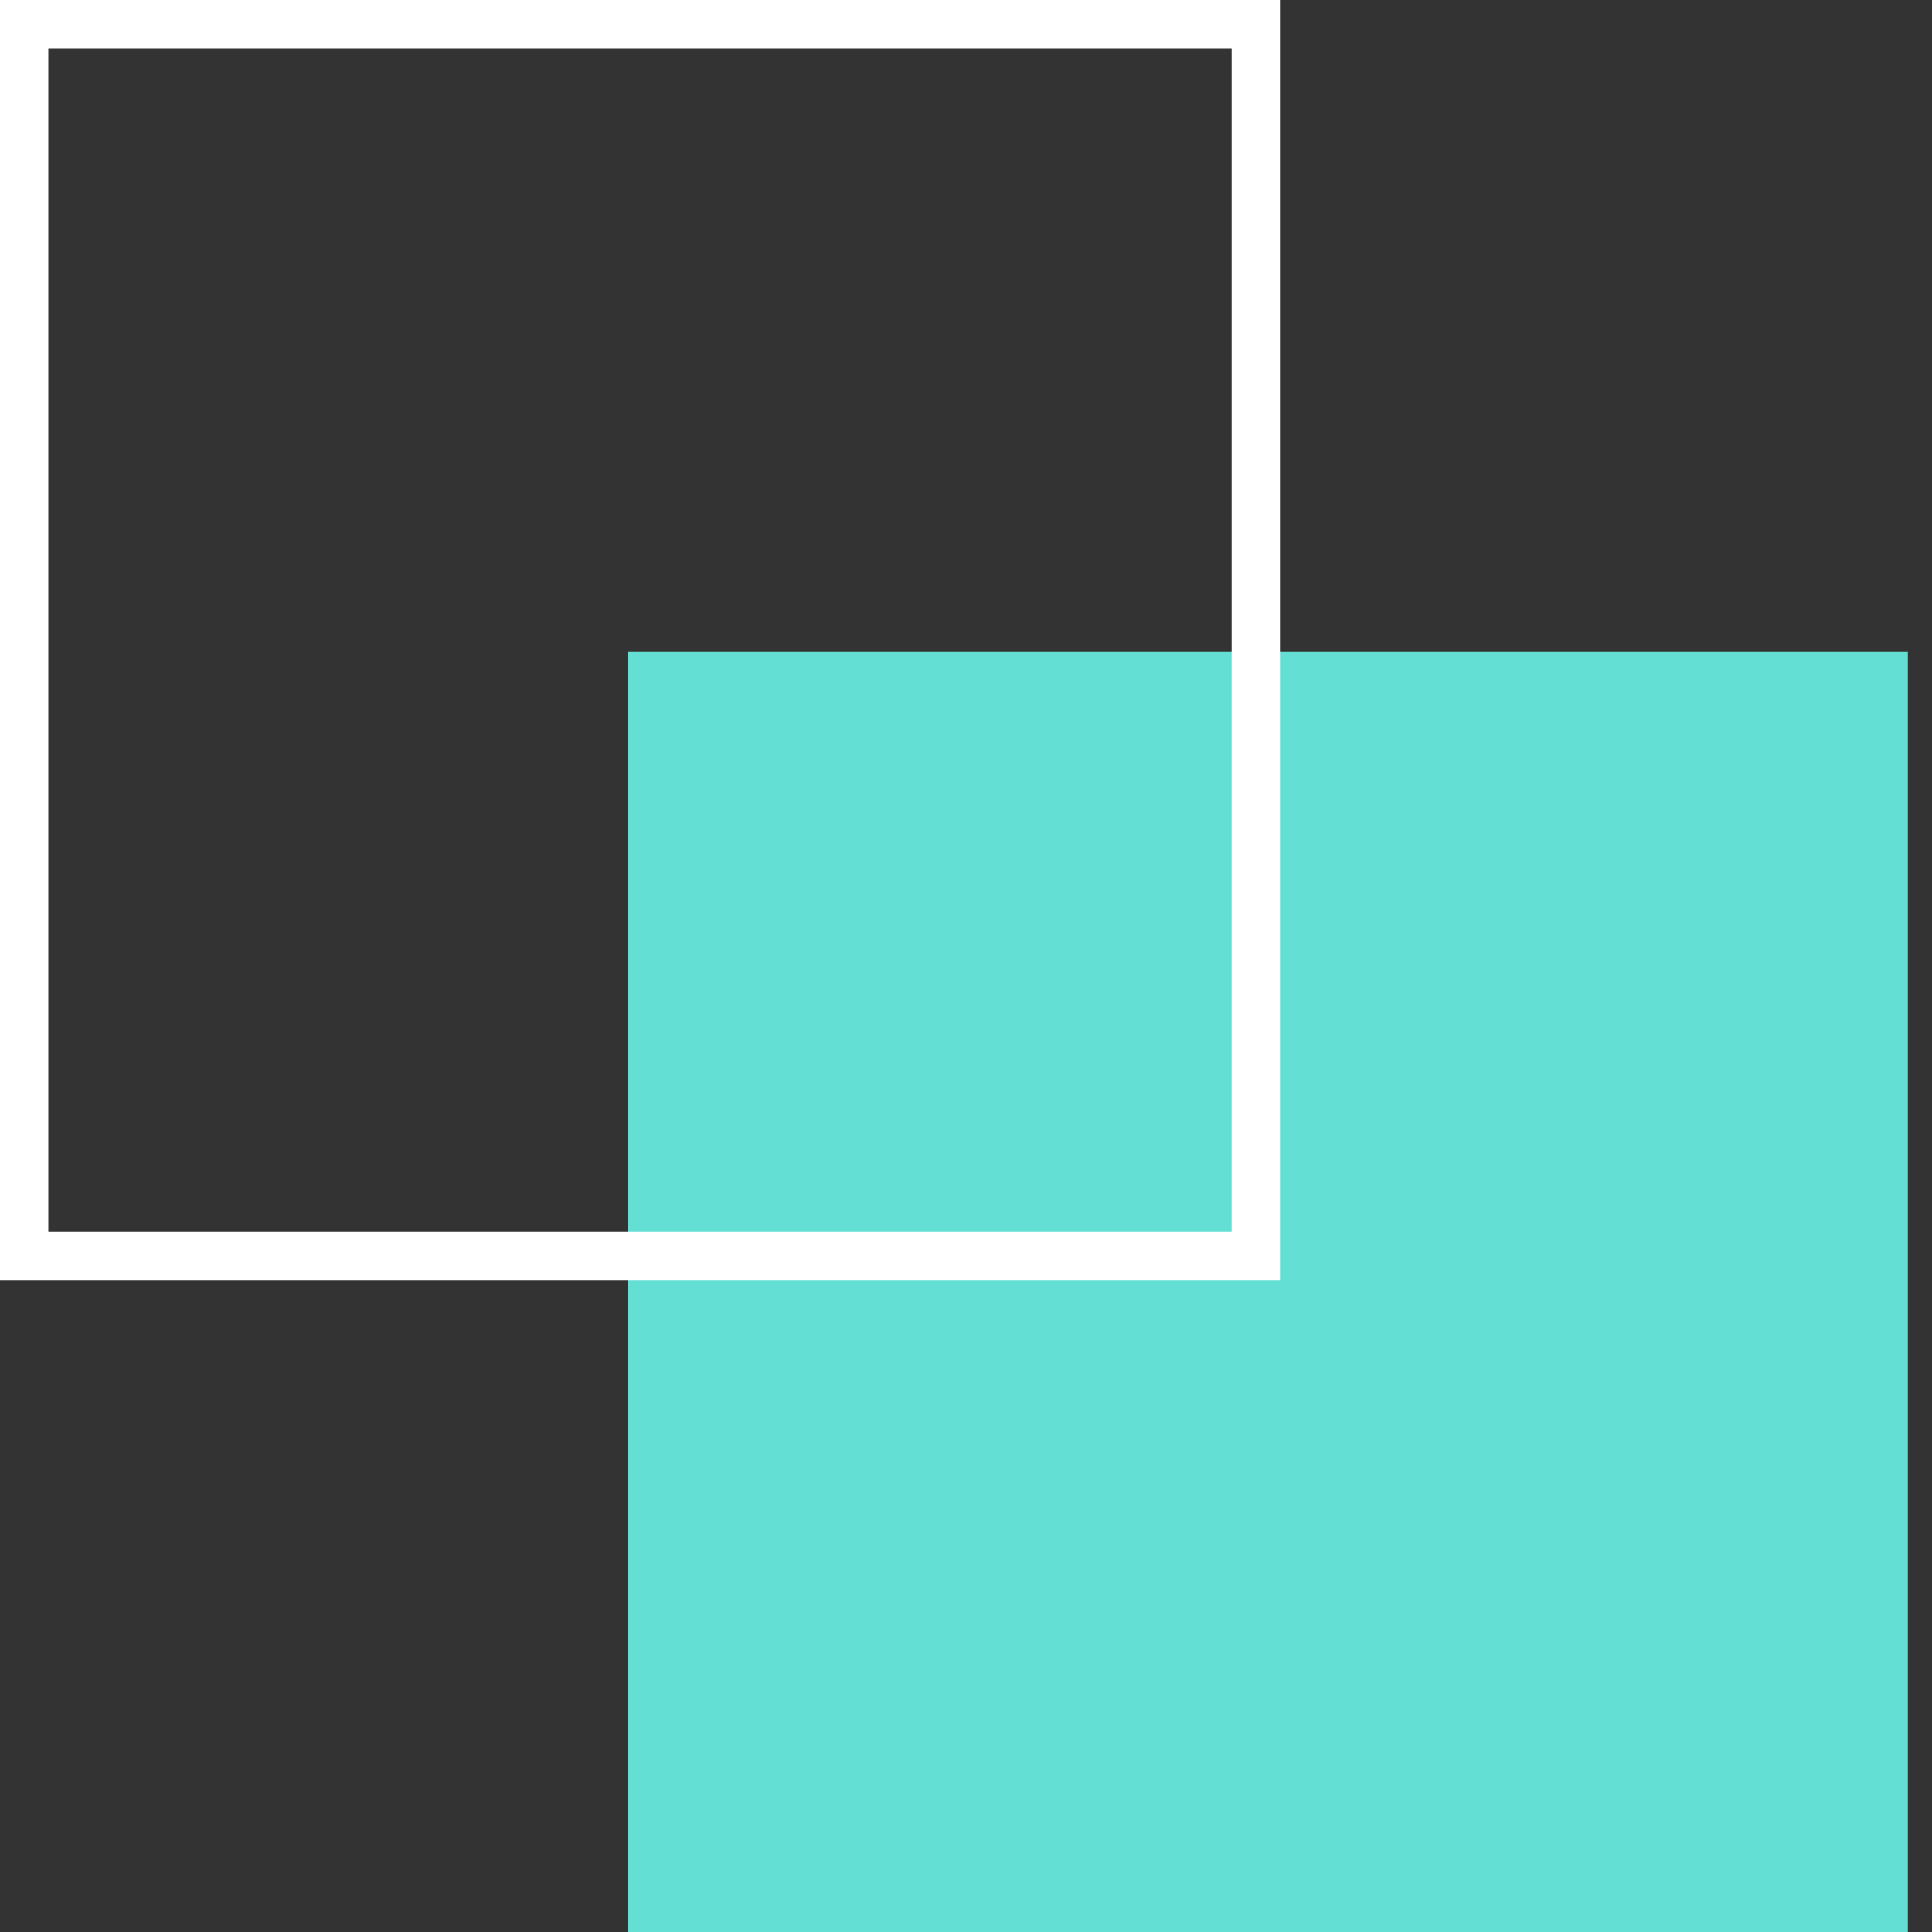
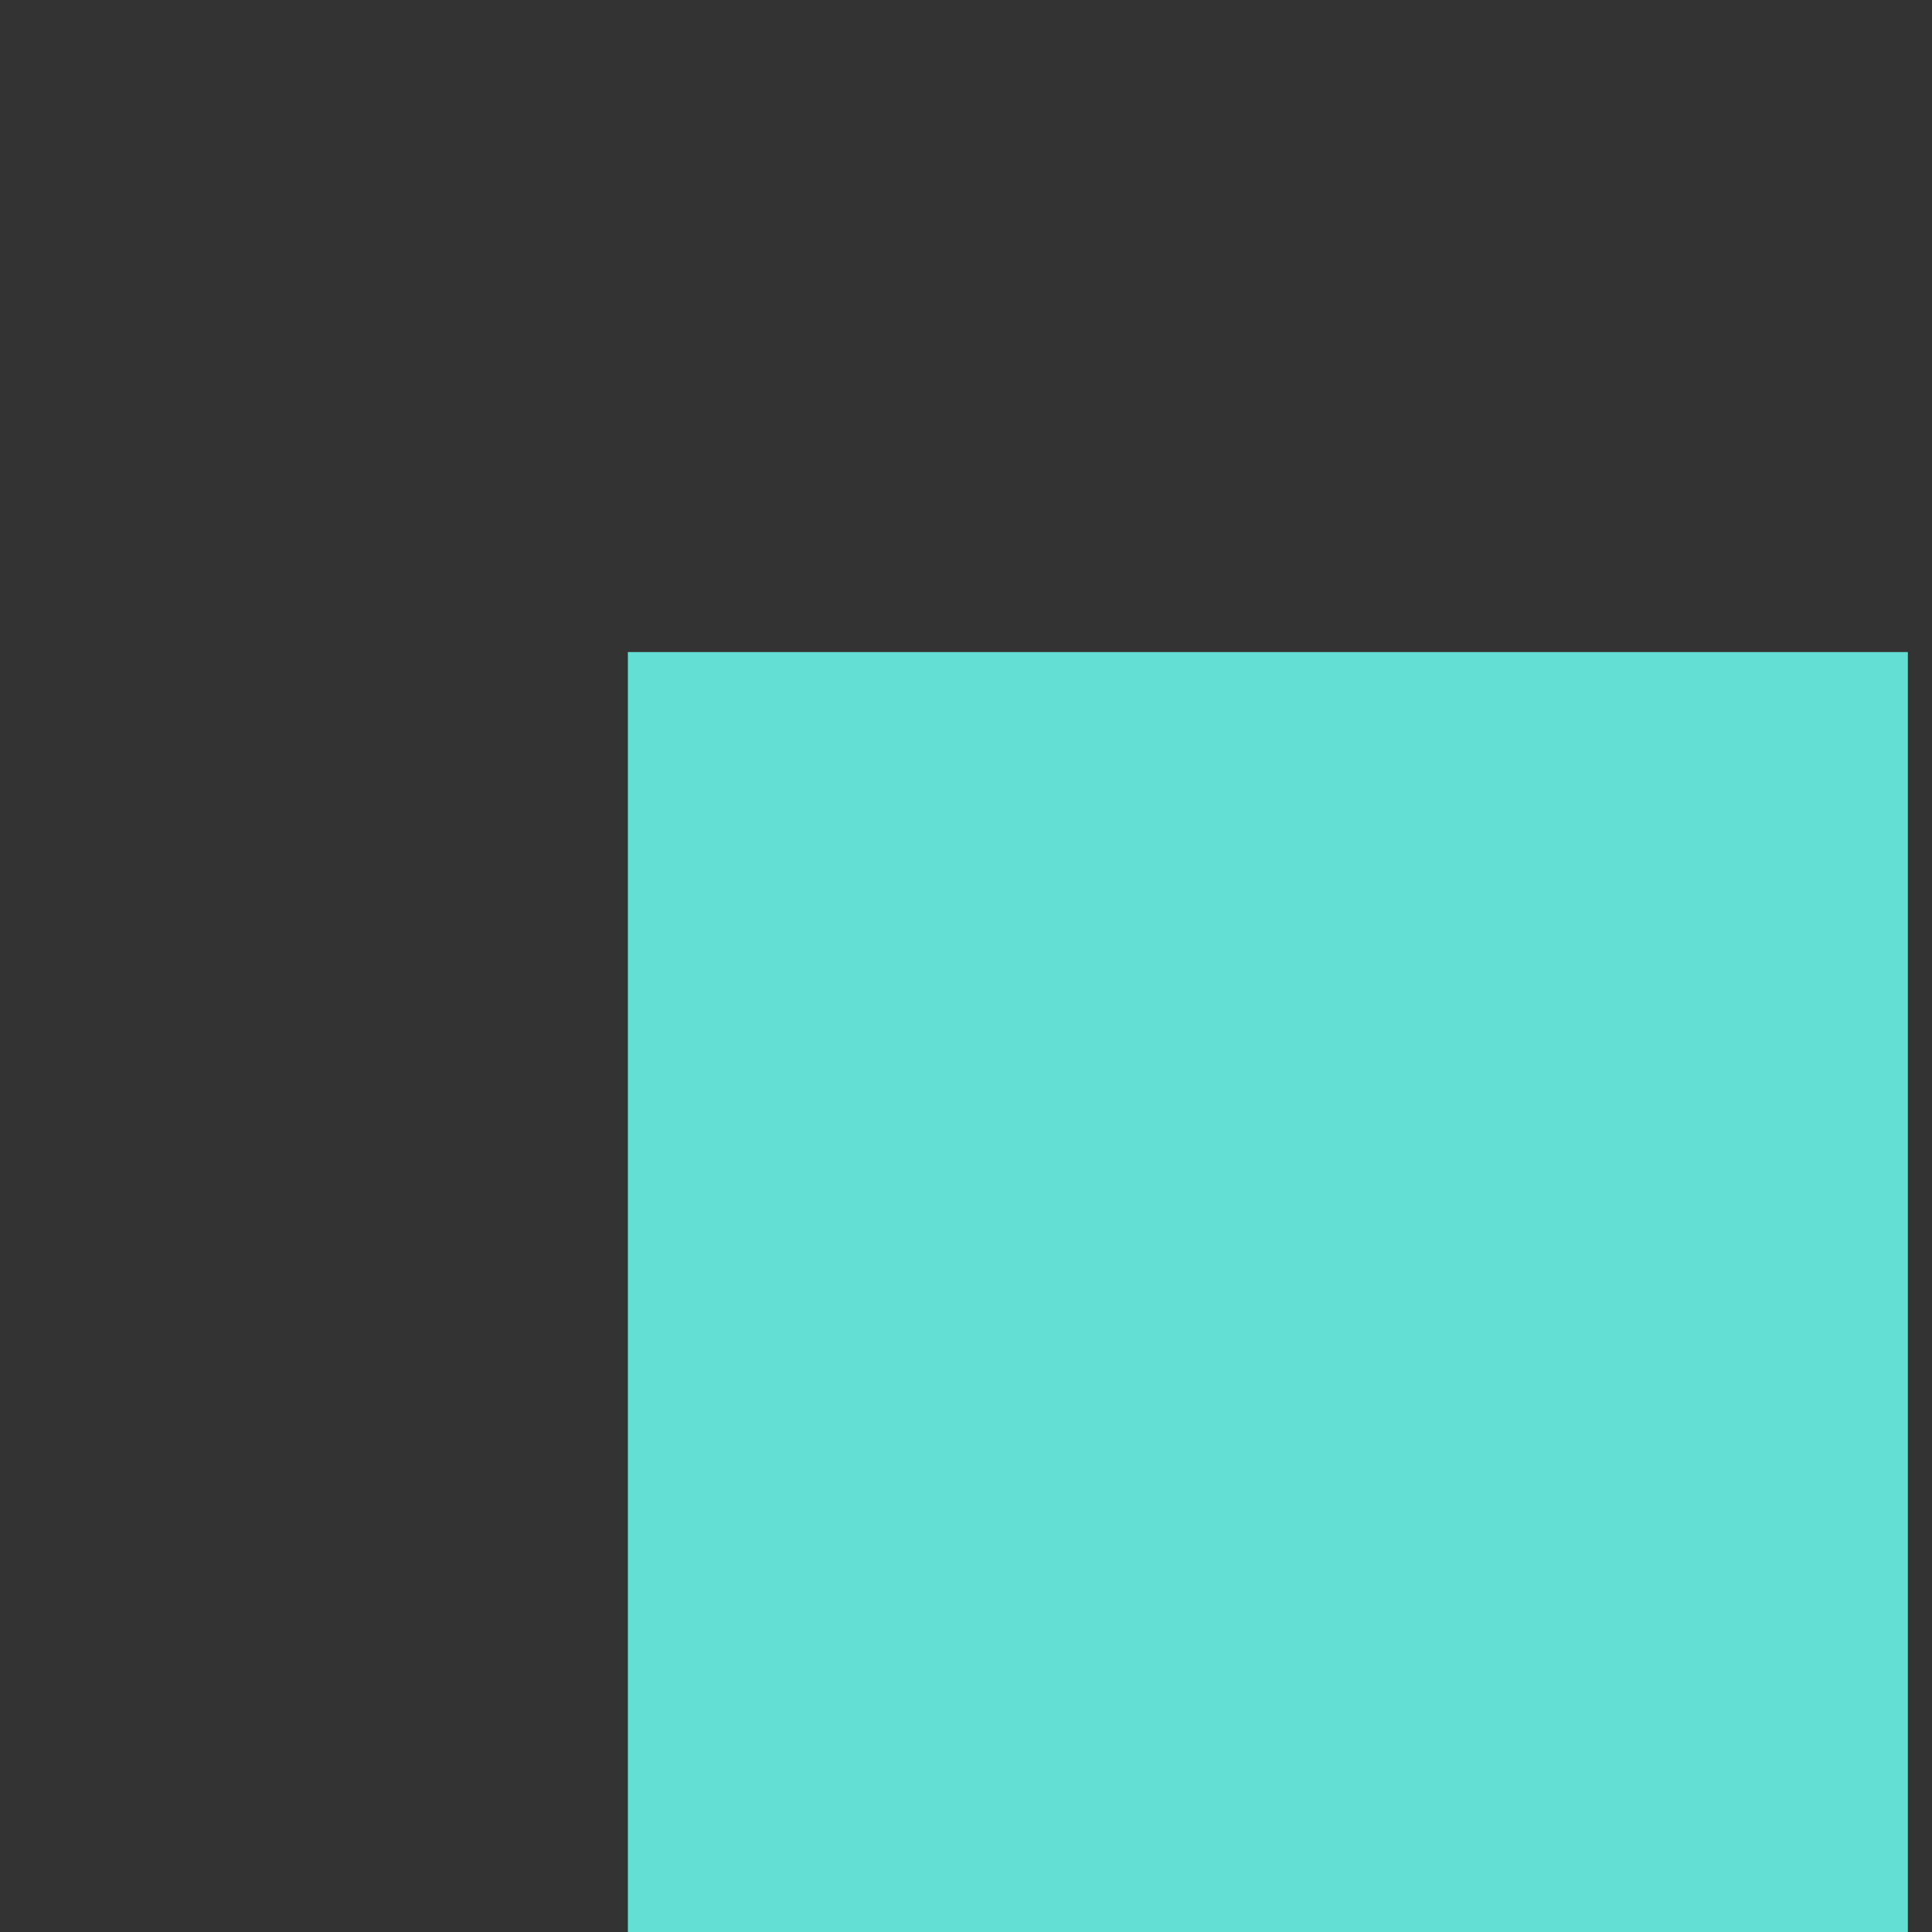
<svg xmlns="http://www.w3.org/2000/svg" width="80" height="80" viewBox="0 0 80 80" fill="none">
  <rect x="0" y="0" width="80" height="80" fill="#333333" stroke="none" />
  <rect x="26" y="27" width="53" height="53" fill="#63E0D3" />
-   <rect x="1" y="1" width="51" height="51" stroke="white" stroke-width="2" />
</svg>